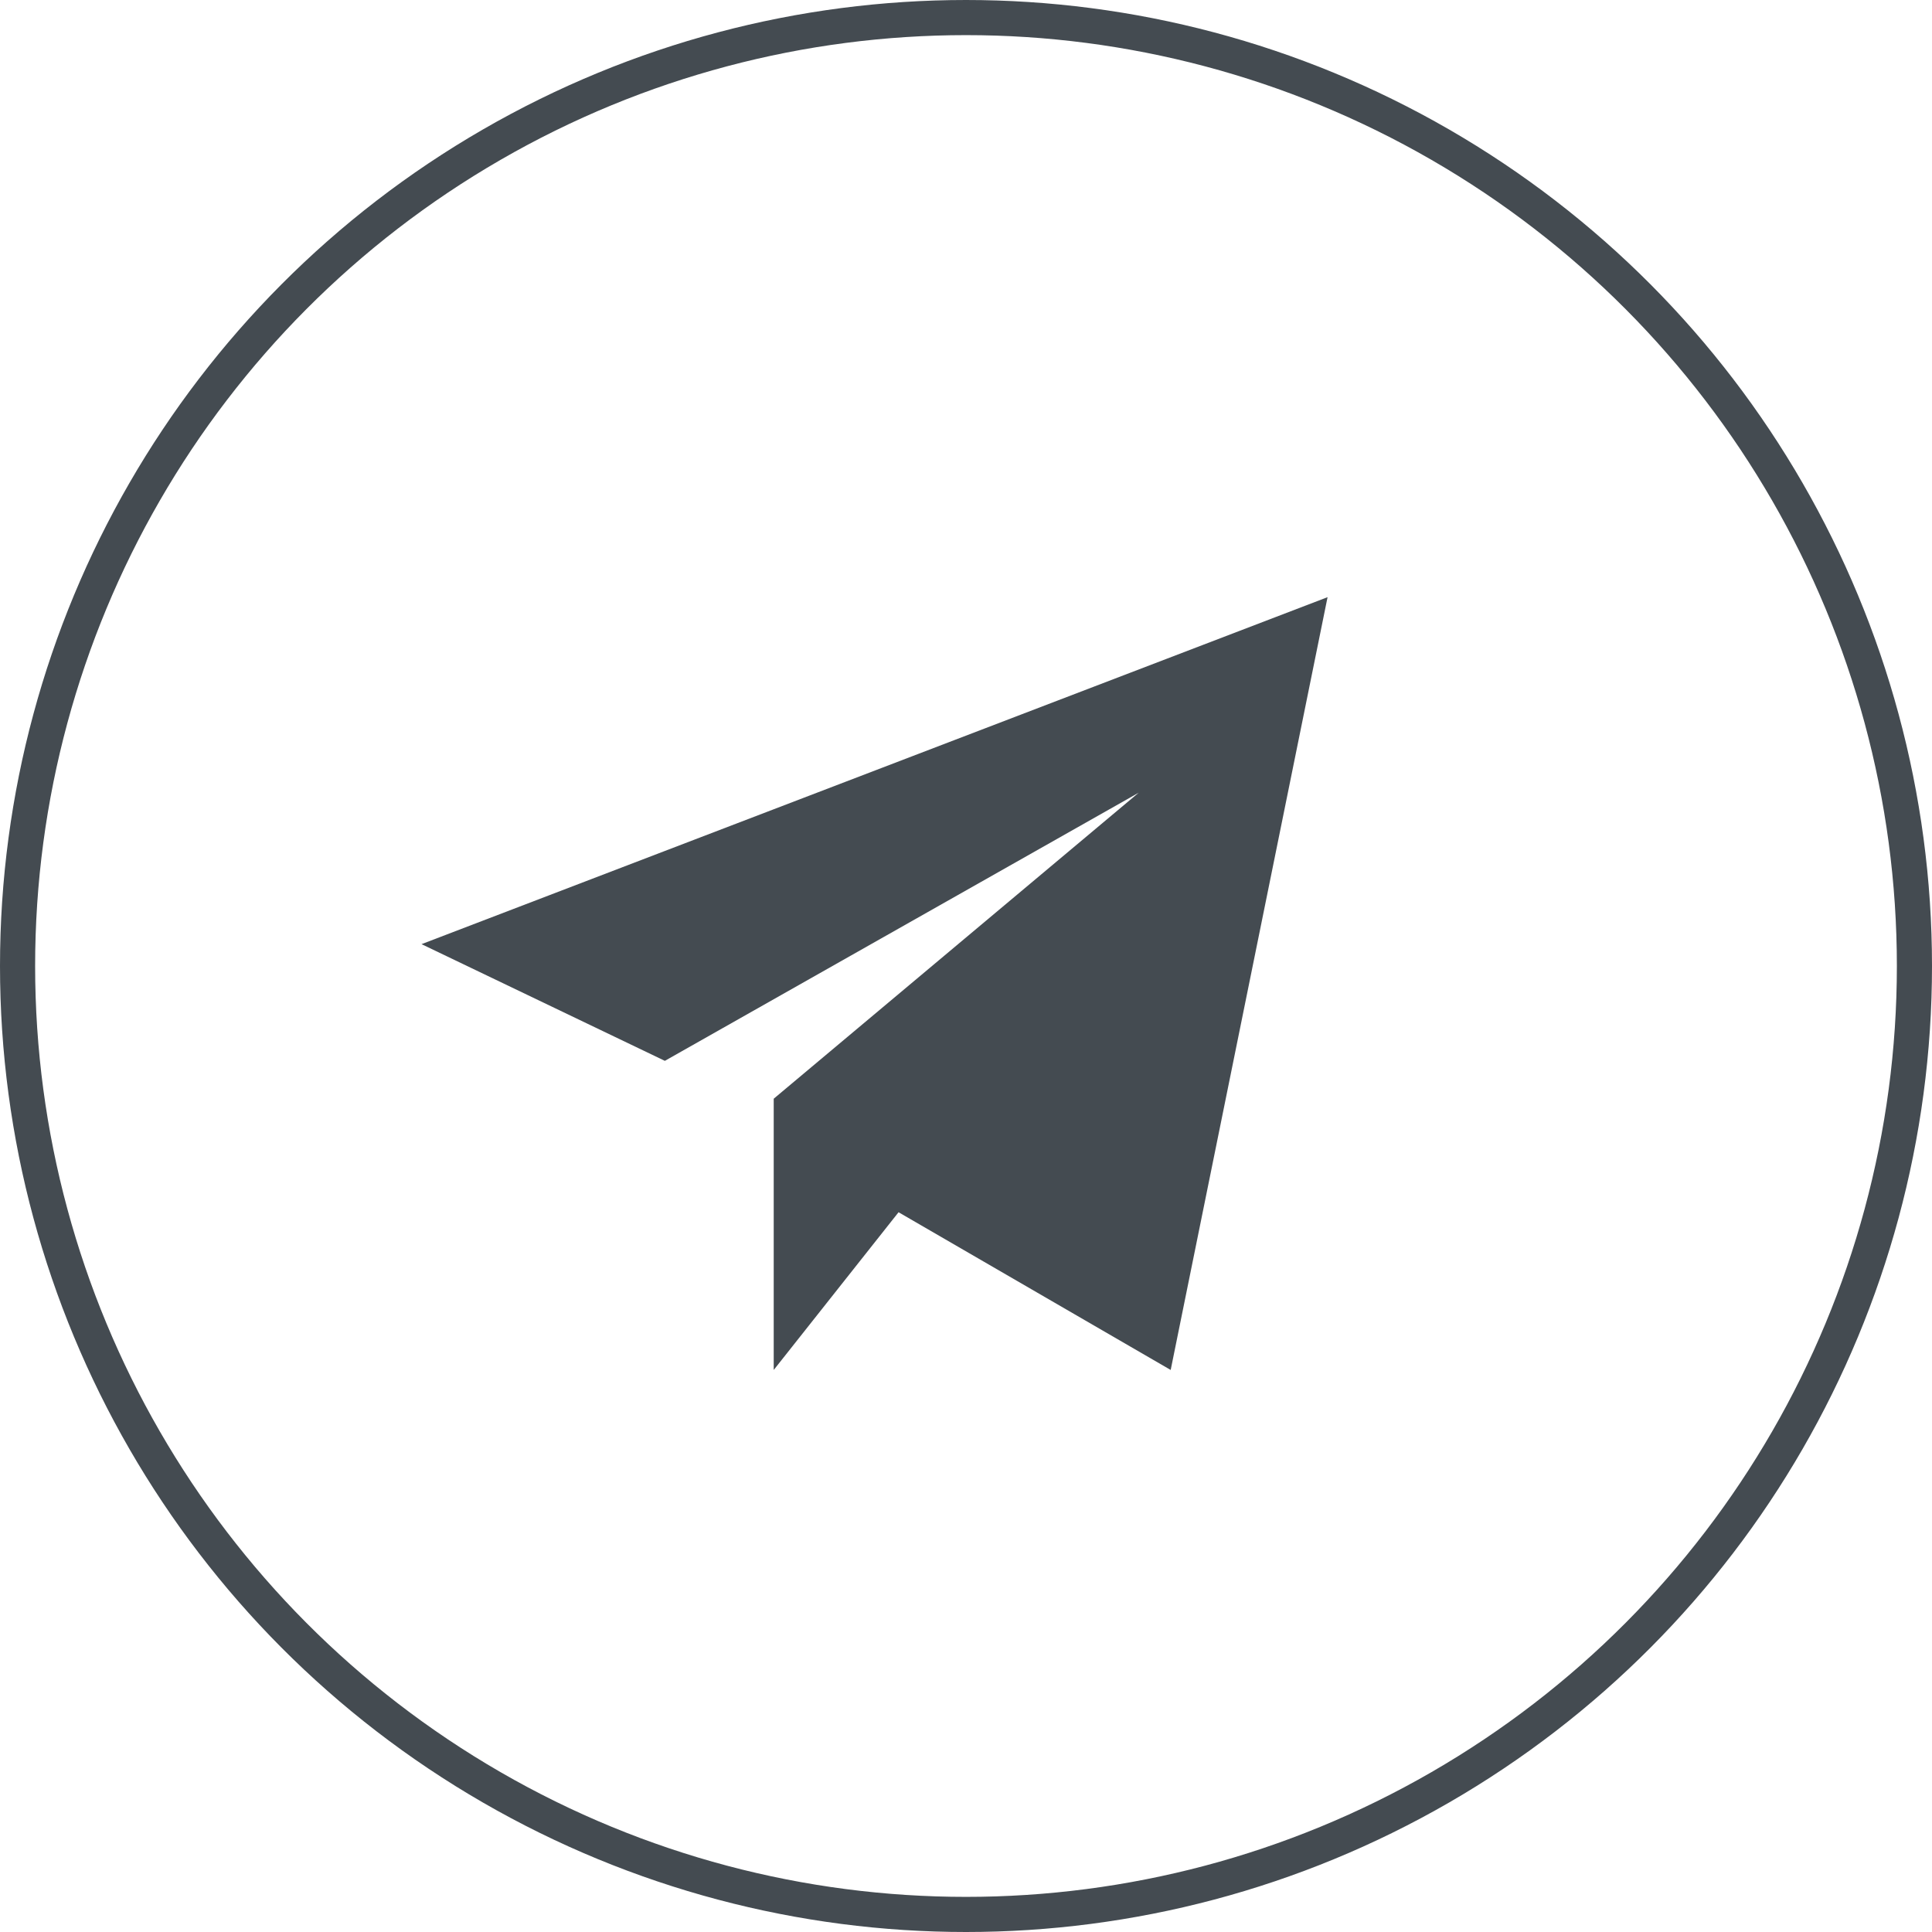
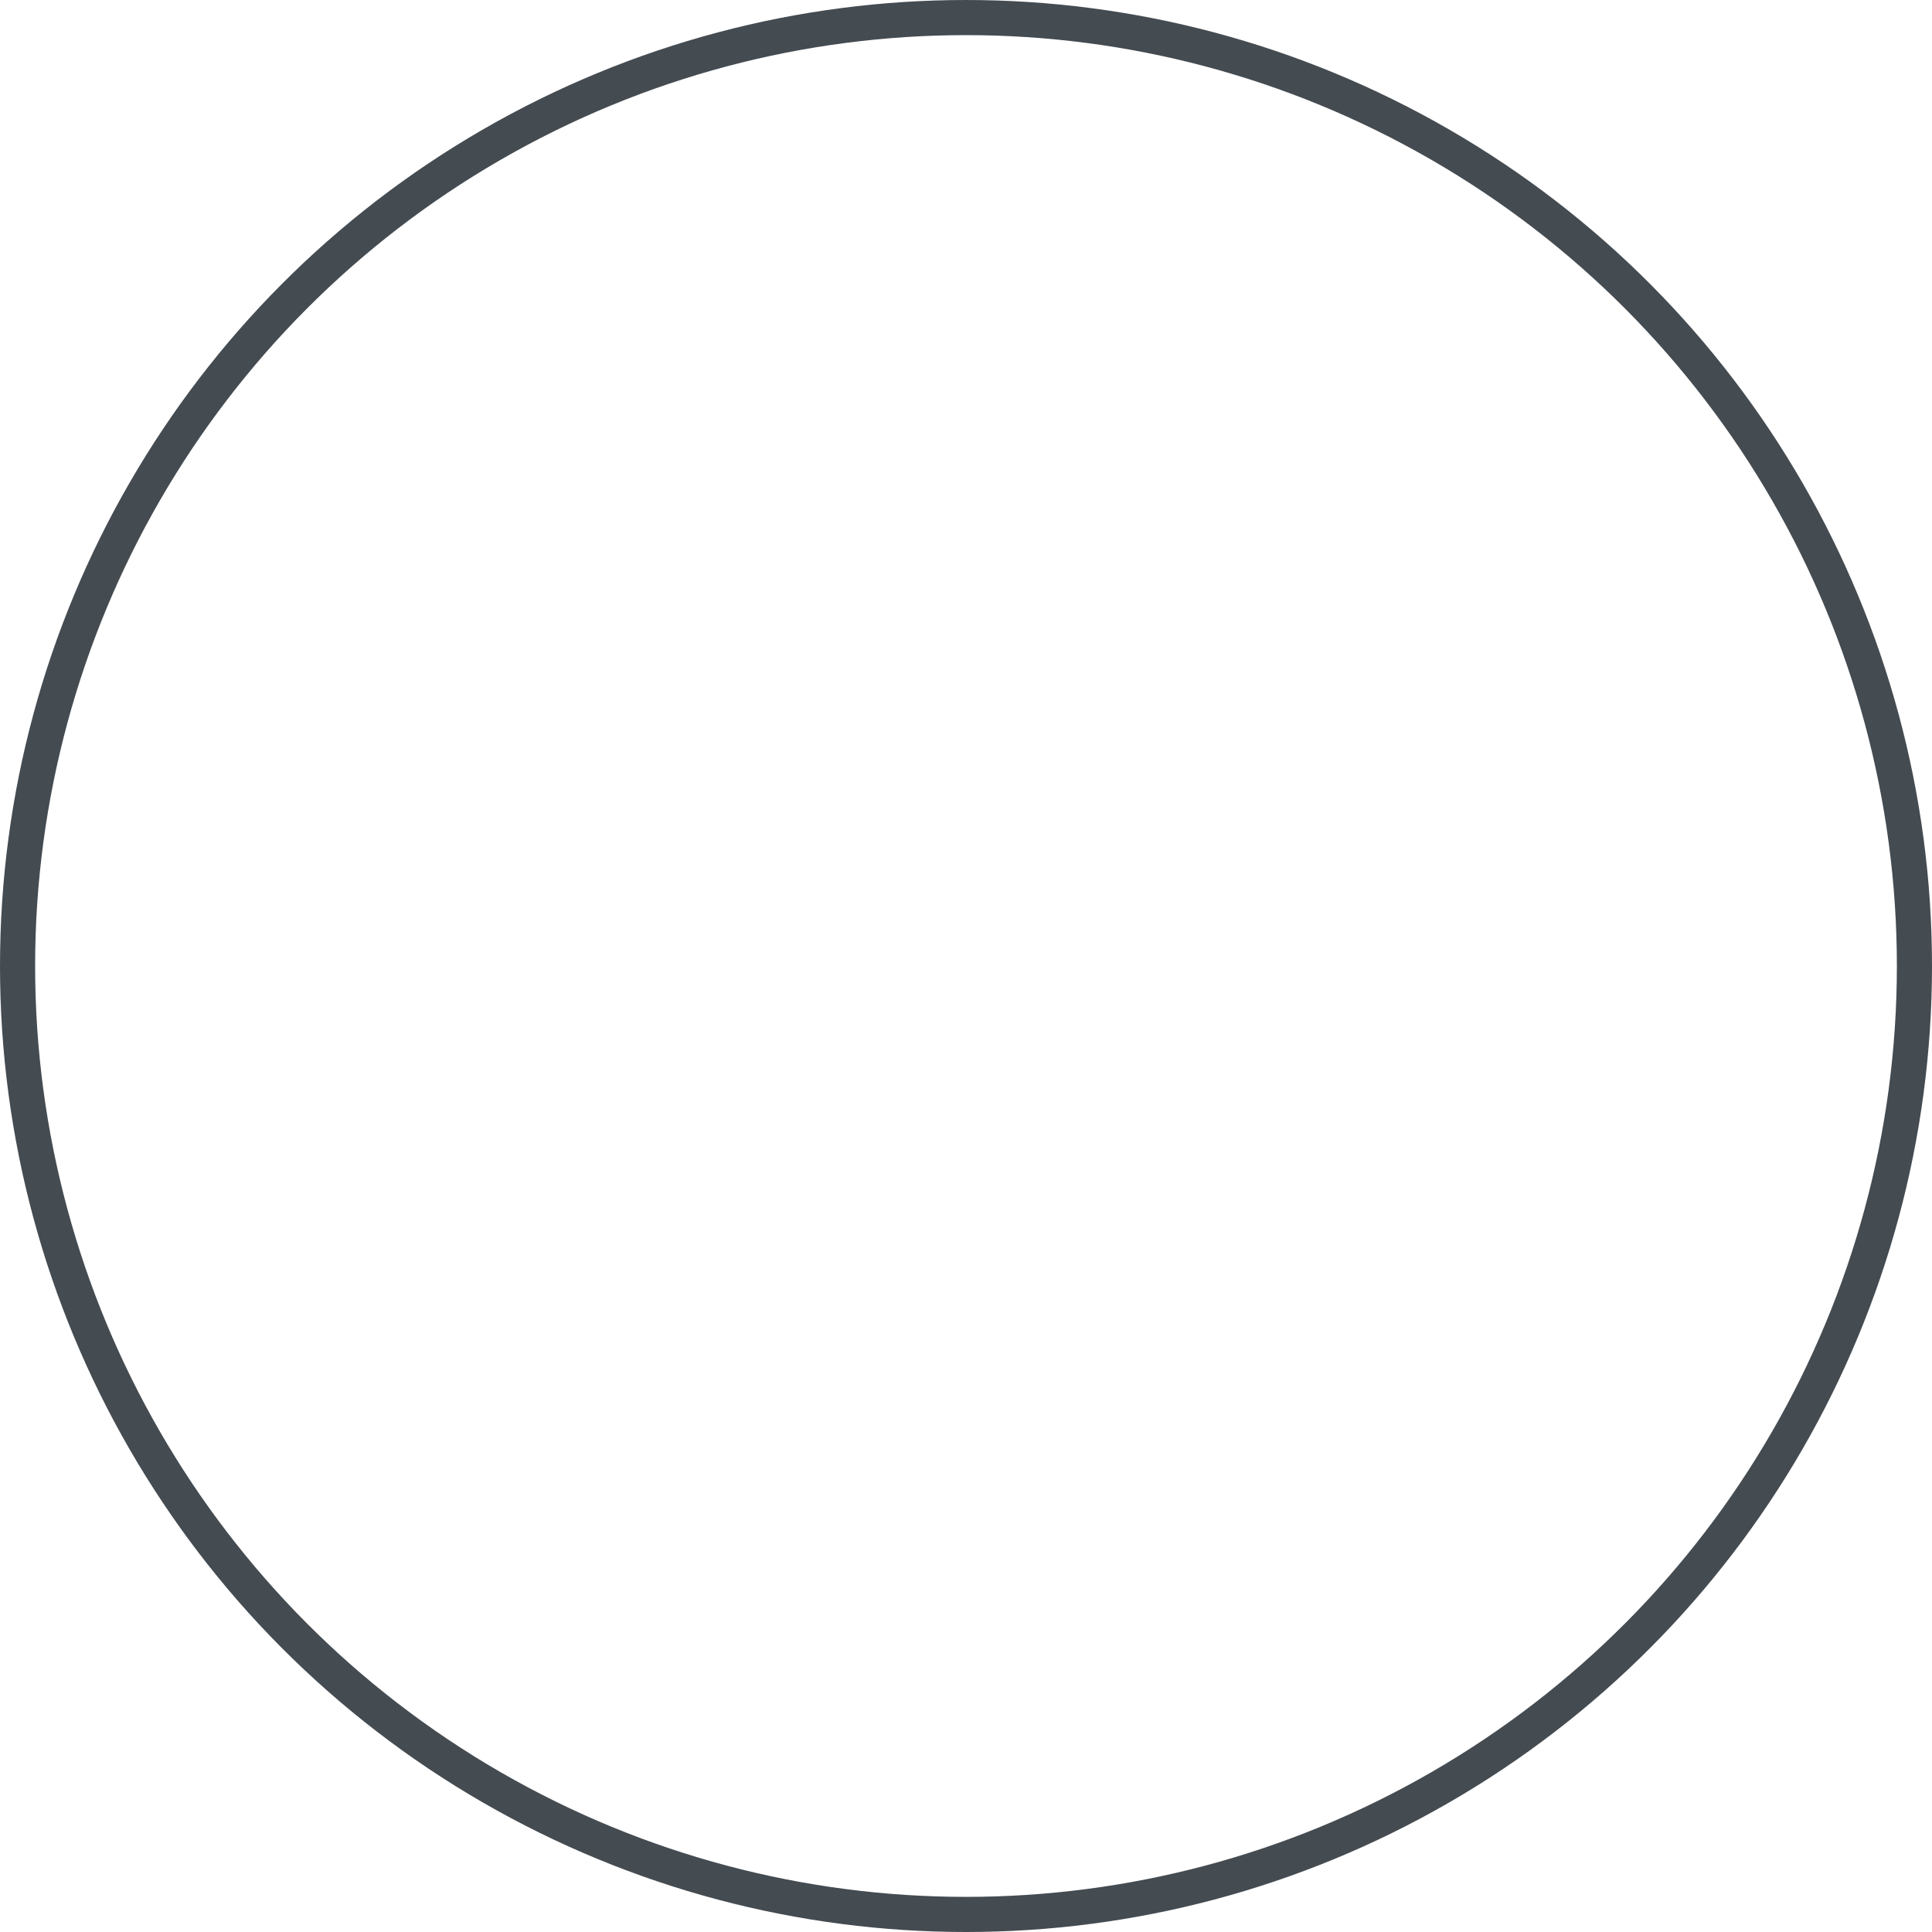
<svg xmlns="http://www.w3.org/2000/svg" width="55" height="55" viewBox="0 0 55 55" fill="none">
  <circle cx="27.5" cy="27.5" r="27" stroke="#444B51" />
-   <path d="M37.793 17L12 26.878L18.927 30.2L32.416 22.567L22.026 31.278V39L25.58 34.51L33.327 39L37.793 17Z" fill="#444B51" />
</svg>